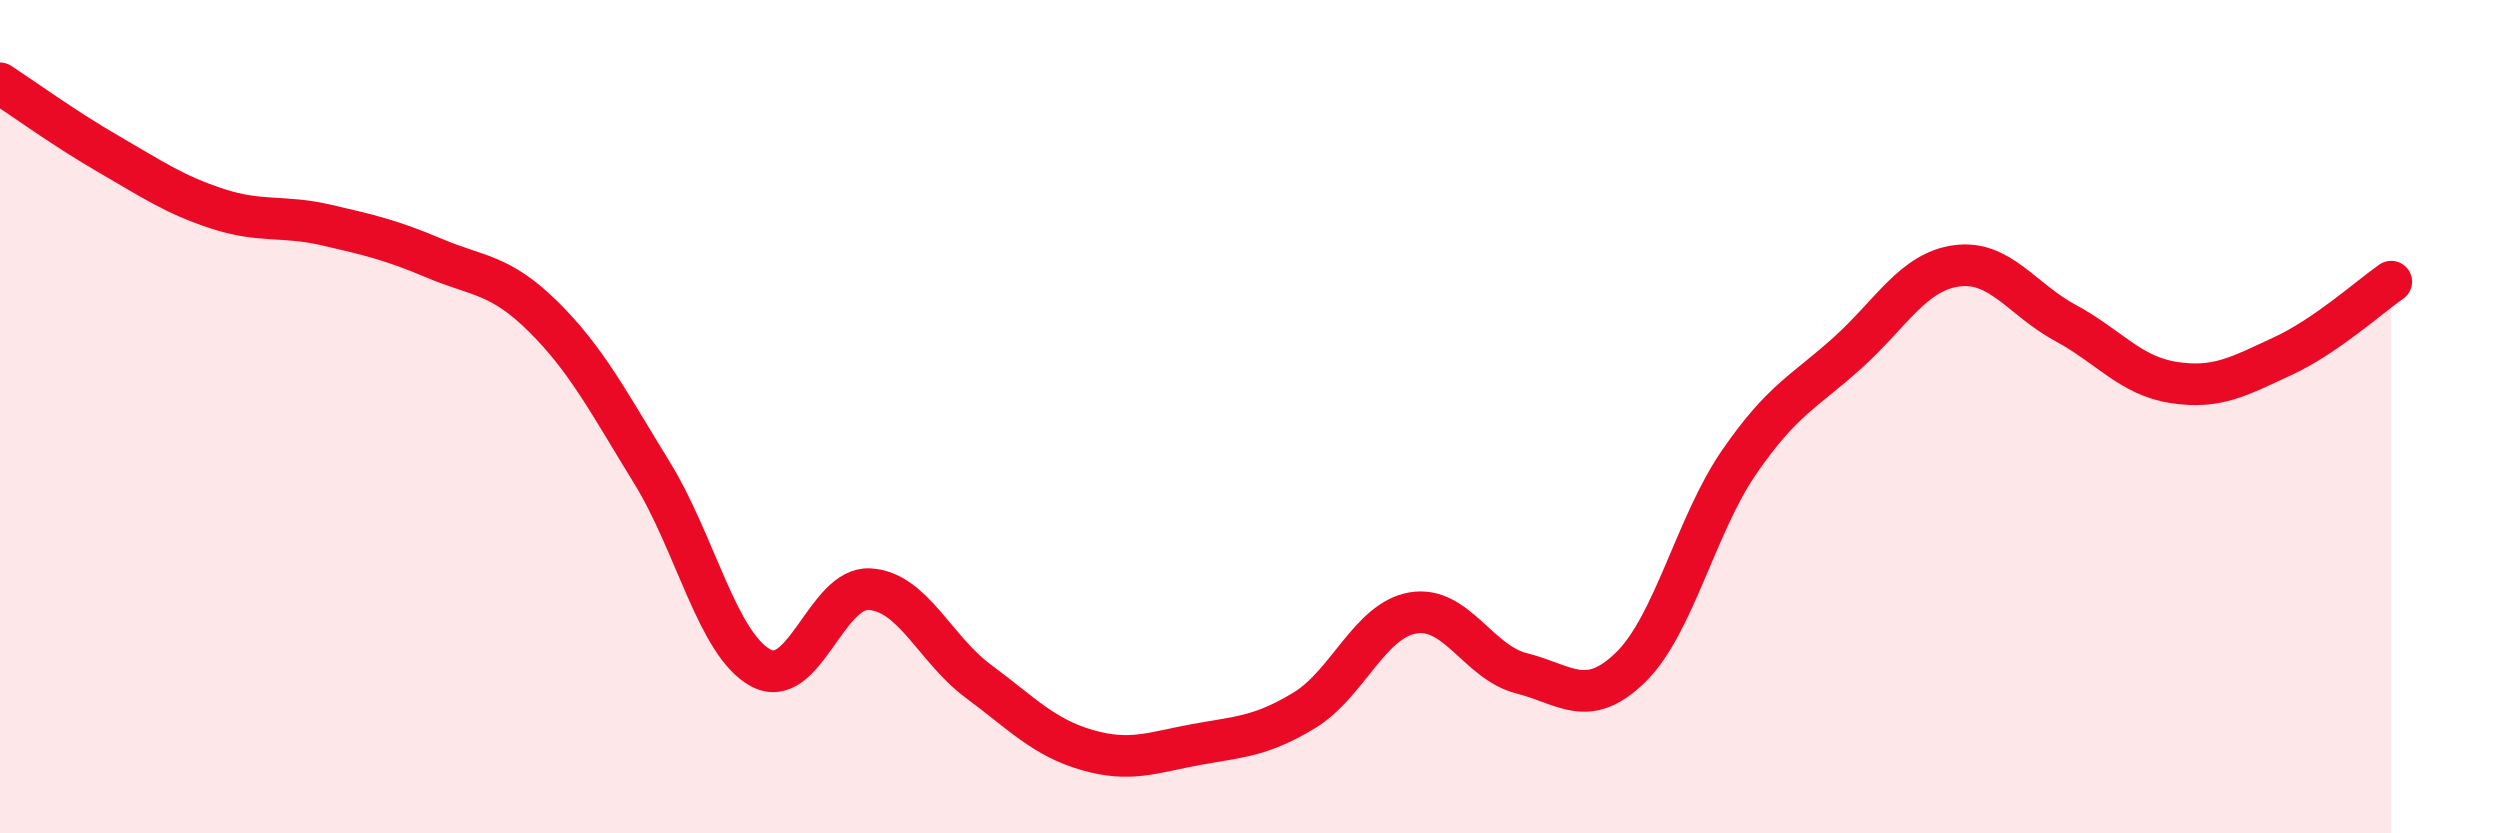
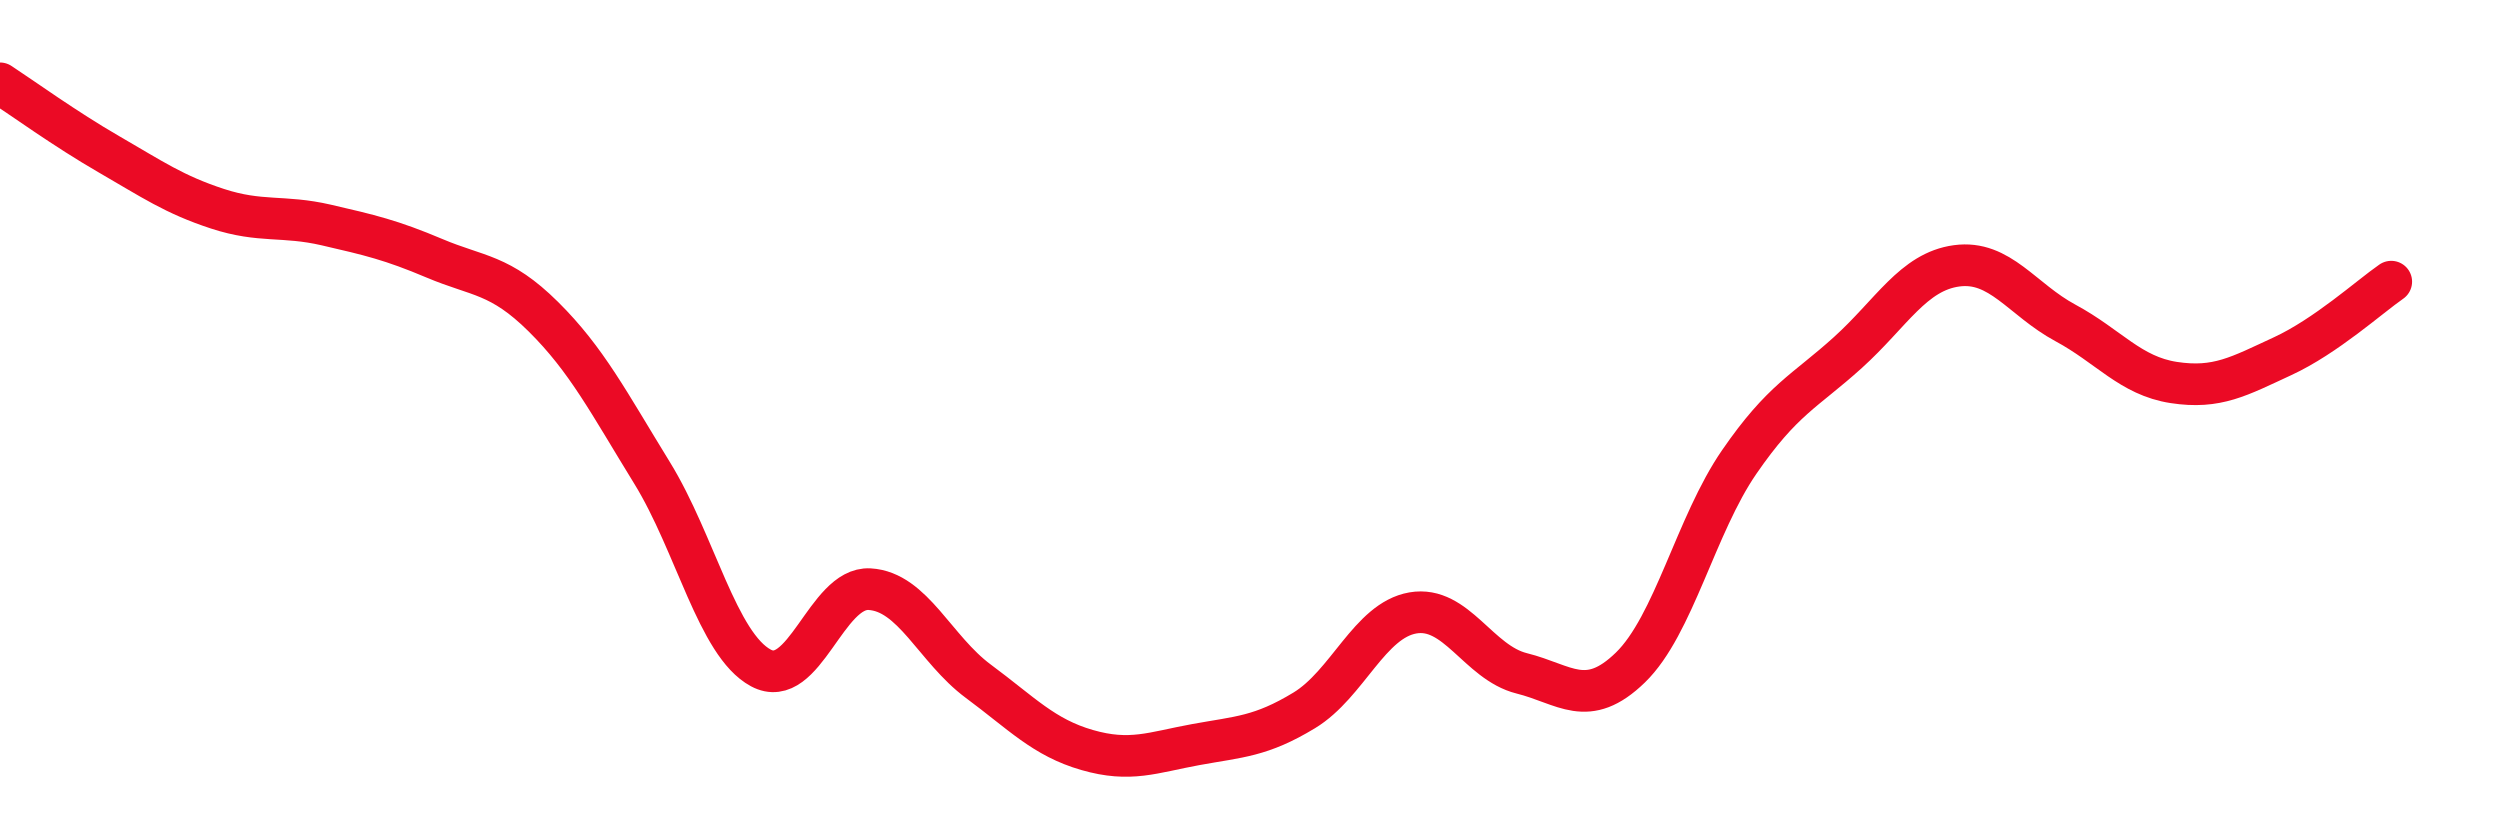
<svg xmlns="http://www.w3.org/2000/svg" width="60" height="20" viewBox="0 0 60 20">
-   <path d="M 0,2 C 0.52,2.34 1.57,3.1 2.61,3.7 C 3.65,4.3 4.18,4.67 5.22,5.01 C 6.26,5.35 6.79,5.16 7.83,5.4 C 8.87,5.64 9.39,5.76 10.43,6.2 C 11.47,6.64 12,6.57 13.04,7.6 C 14.08,8.63 14.61,9.66 15.65,11.35 C 16.69,13.04 17.22,15.47 18.26,16.03 C 19.3,16.59 19.83,14.08 20.87,14.14 C 21.91,14.2 22.44,15.58 23.48,16.35 C 24.52,17.12 25.05,17.7 26.09,18 C 27.13,18.3 27.66,18.06 28.7,17.87 C 29.74,17.68 30.26,17.68 31.3,17.05 C 32.34,16.42 32.87,14.89 33.91,14.71 C 34.95,14.53 35.48,15.9 36.52,16.16 C 37.56,16.42 38.09,17.03 39.13,16.02 C 40.17,15.01 40.7,12.6 41.74,11.09 C 42.78,9.58 43.31,9.4 44.35,8.46 C 45.39,7.52 45.92,6.52 46.96,6.38 C 48,6.24 48.53,7.19 49.57,7.75 C 50.61,8.31 51.13,9.02 52.17,9.18 C 53.21,9.34 53.74,9.03 54.78,8.55 C 55.82,8.07 56.87,7.12 57.39,6.76L57.39 20L0 20Z" fill="#EB0A25" opacity="0.1" stroke-linecap="round" stroke-linejoin="round" />
  <path d="M 0,2 C 0.52,2.34 1.57,3.1 2.61,3.7 C 3.65,4.3 4.18,4.67 5.22,5.01 C 6.26,5.35 6.79,5.16 7.83,5.4 C 8.87,5.64 9.39,5.76 10.43,6.2 C 11.47,6.64 12,6.57 13.04,7.6 C 14.08,8.63 14.61,9.66 15.65,11.35 C 16.69,13.04 17.22,15.47 18.26,16.03 C 19.3,16.59 19.83,14.08 20.87,14.14 C 21.91,14.2 22.44,15.58 23.48,16.35 C 24.52,17.12 25.05,17.7 26.09,18 C 27.13,18.3 27.66,18.06 28.7,17.87 C 29.74,17.68 30.26,17.68 31.3,17.05 C 32.34,16.42 32.87,14.89 33.91,14.71 C 34.95,14.53 35.48,15.9 36.52,16.16 C 37.56,16.42 38.09,17.03 39.13,16.02 C 40.17,15.01 40.7,12.6 41.74,11.09 C 42.78,9.58 43.31,9.4 44.35,8.46 C 45.39,7.52 45.92,6.52 46.96,6.38 C 48,6.24 48.53,7.19 49.57,7.75 C 50.61,8.31 51.13,9.02 52.17,9.18 C 53.21,9.34 53.74,9.03 54.78,8.55 C 55.82,8.07 56.87,7.12 57.39,6.76" stroke="#EB0A25" stroke-width="1" fill="none" stroke-linecap="round" stroke-linejoin="round" />
</svg>